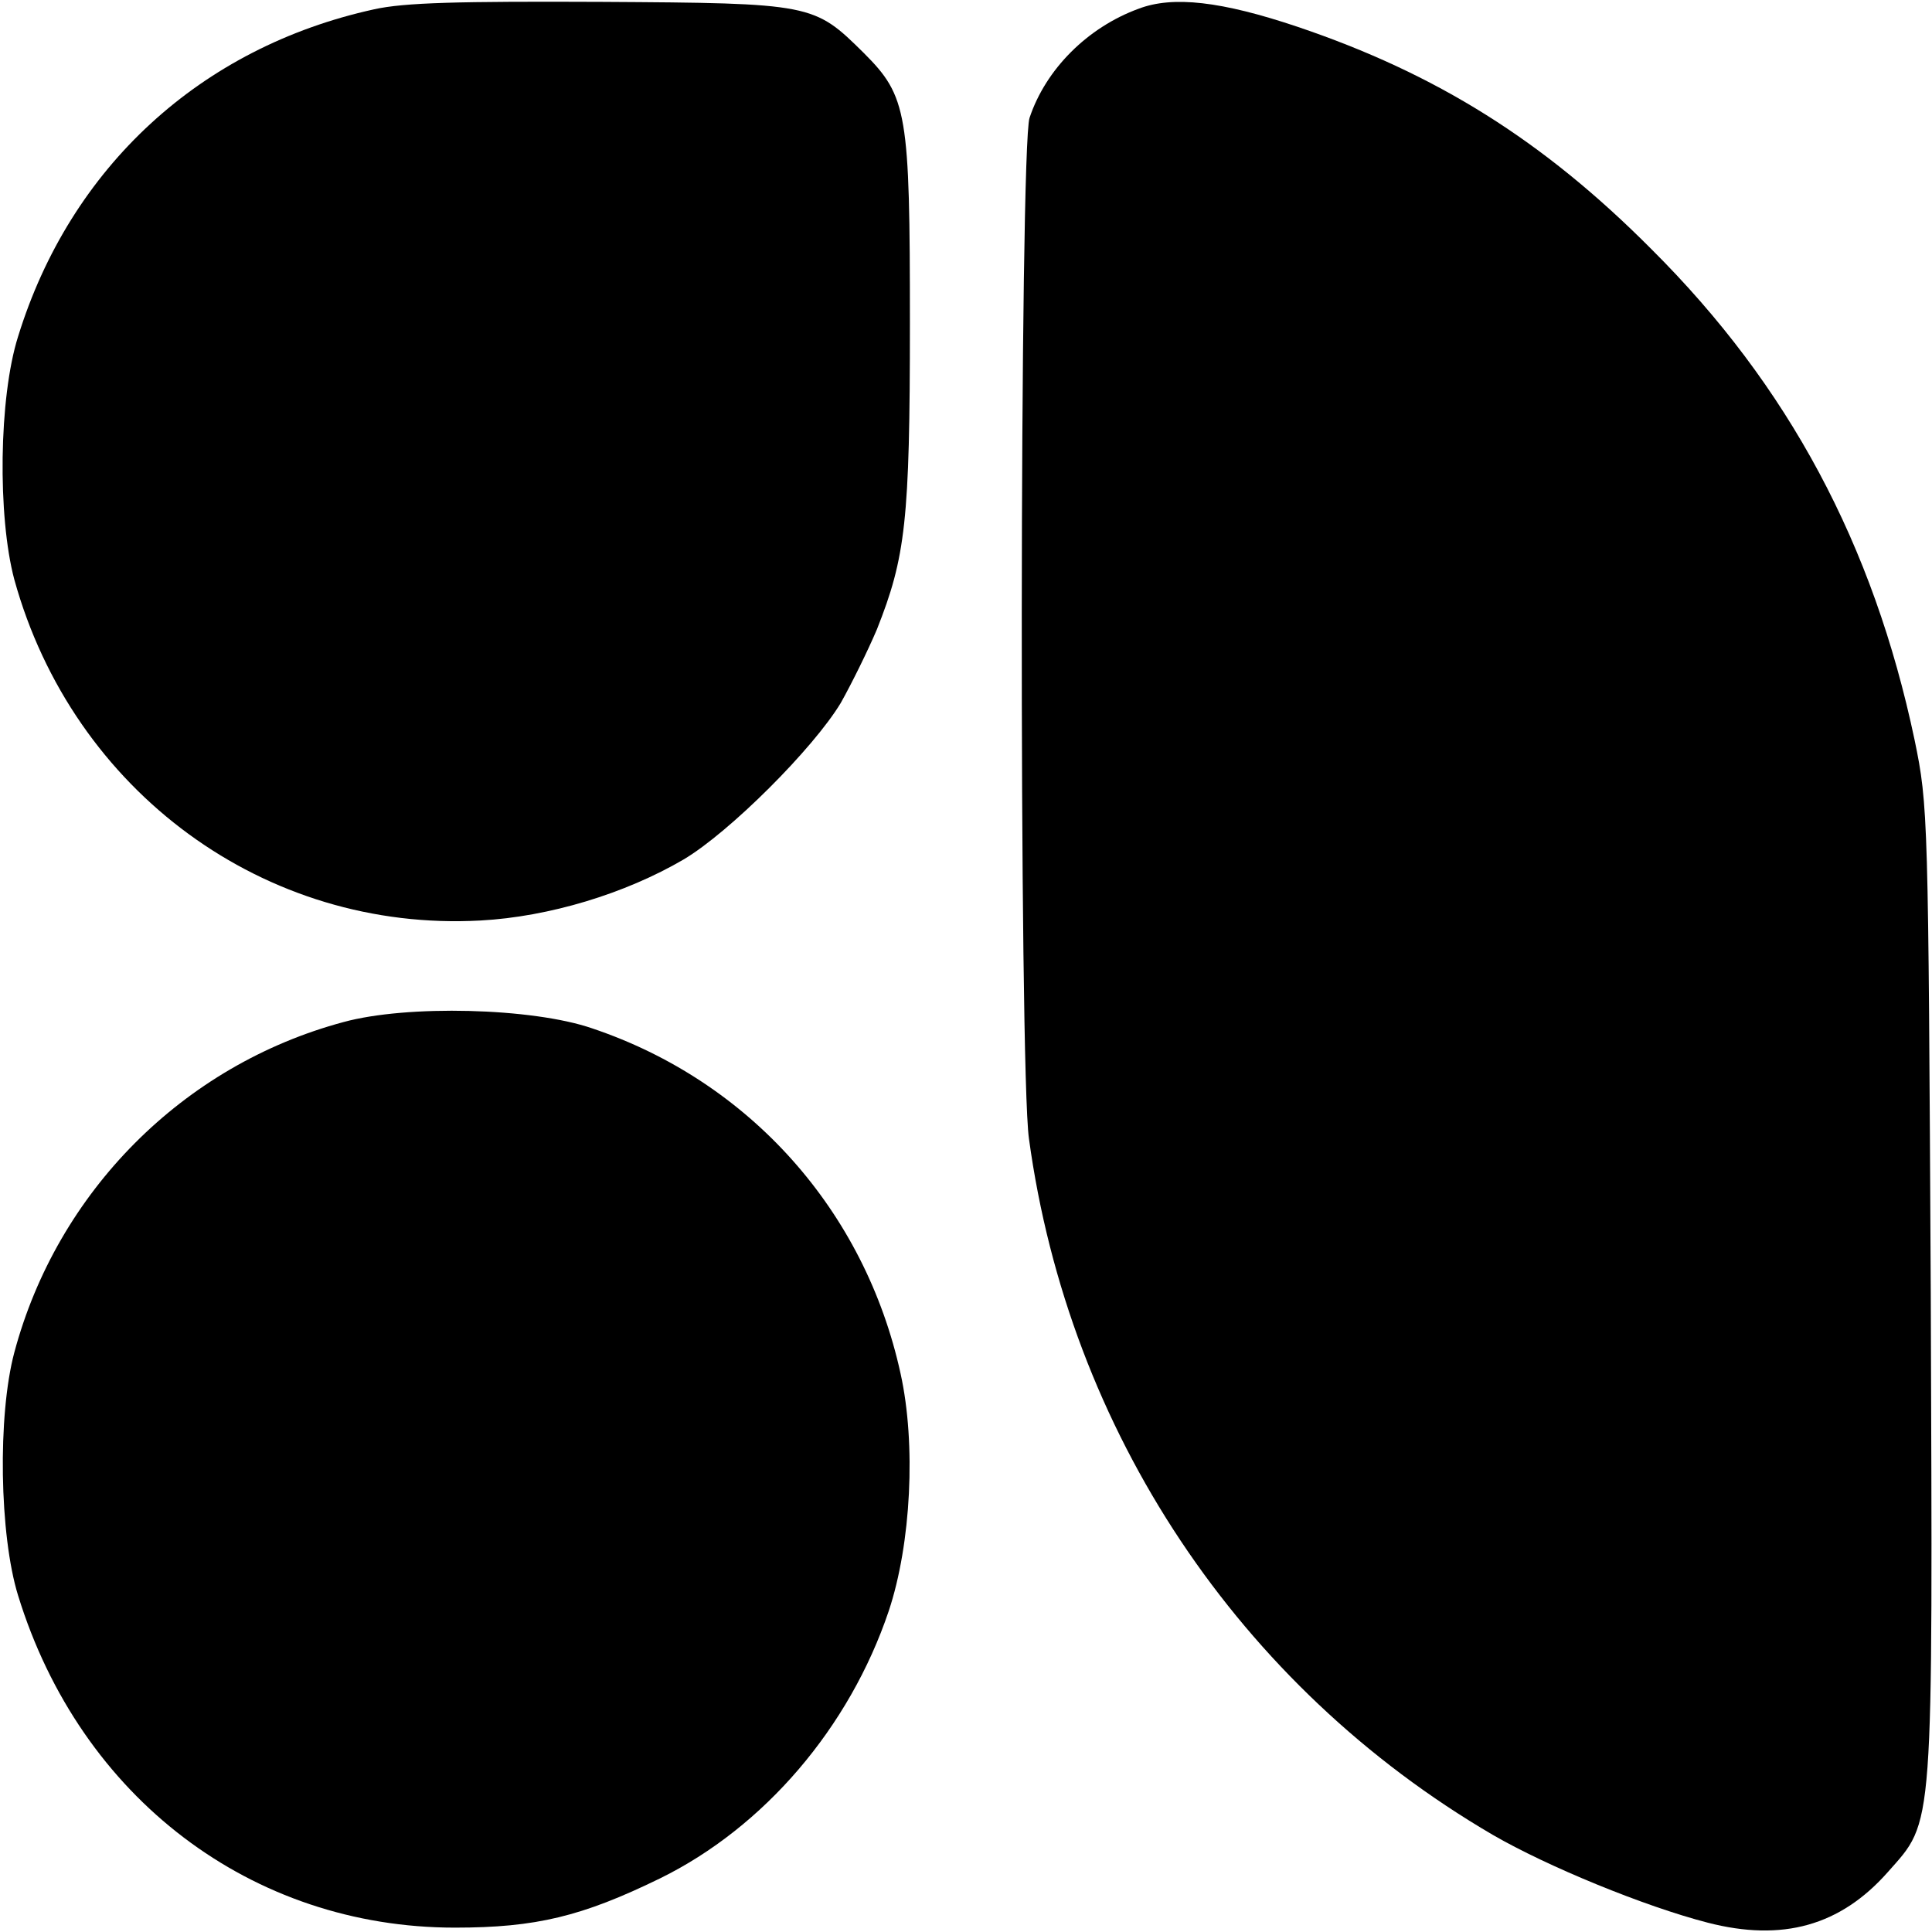
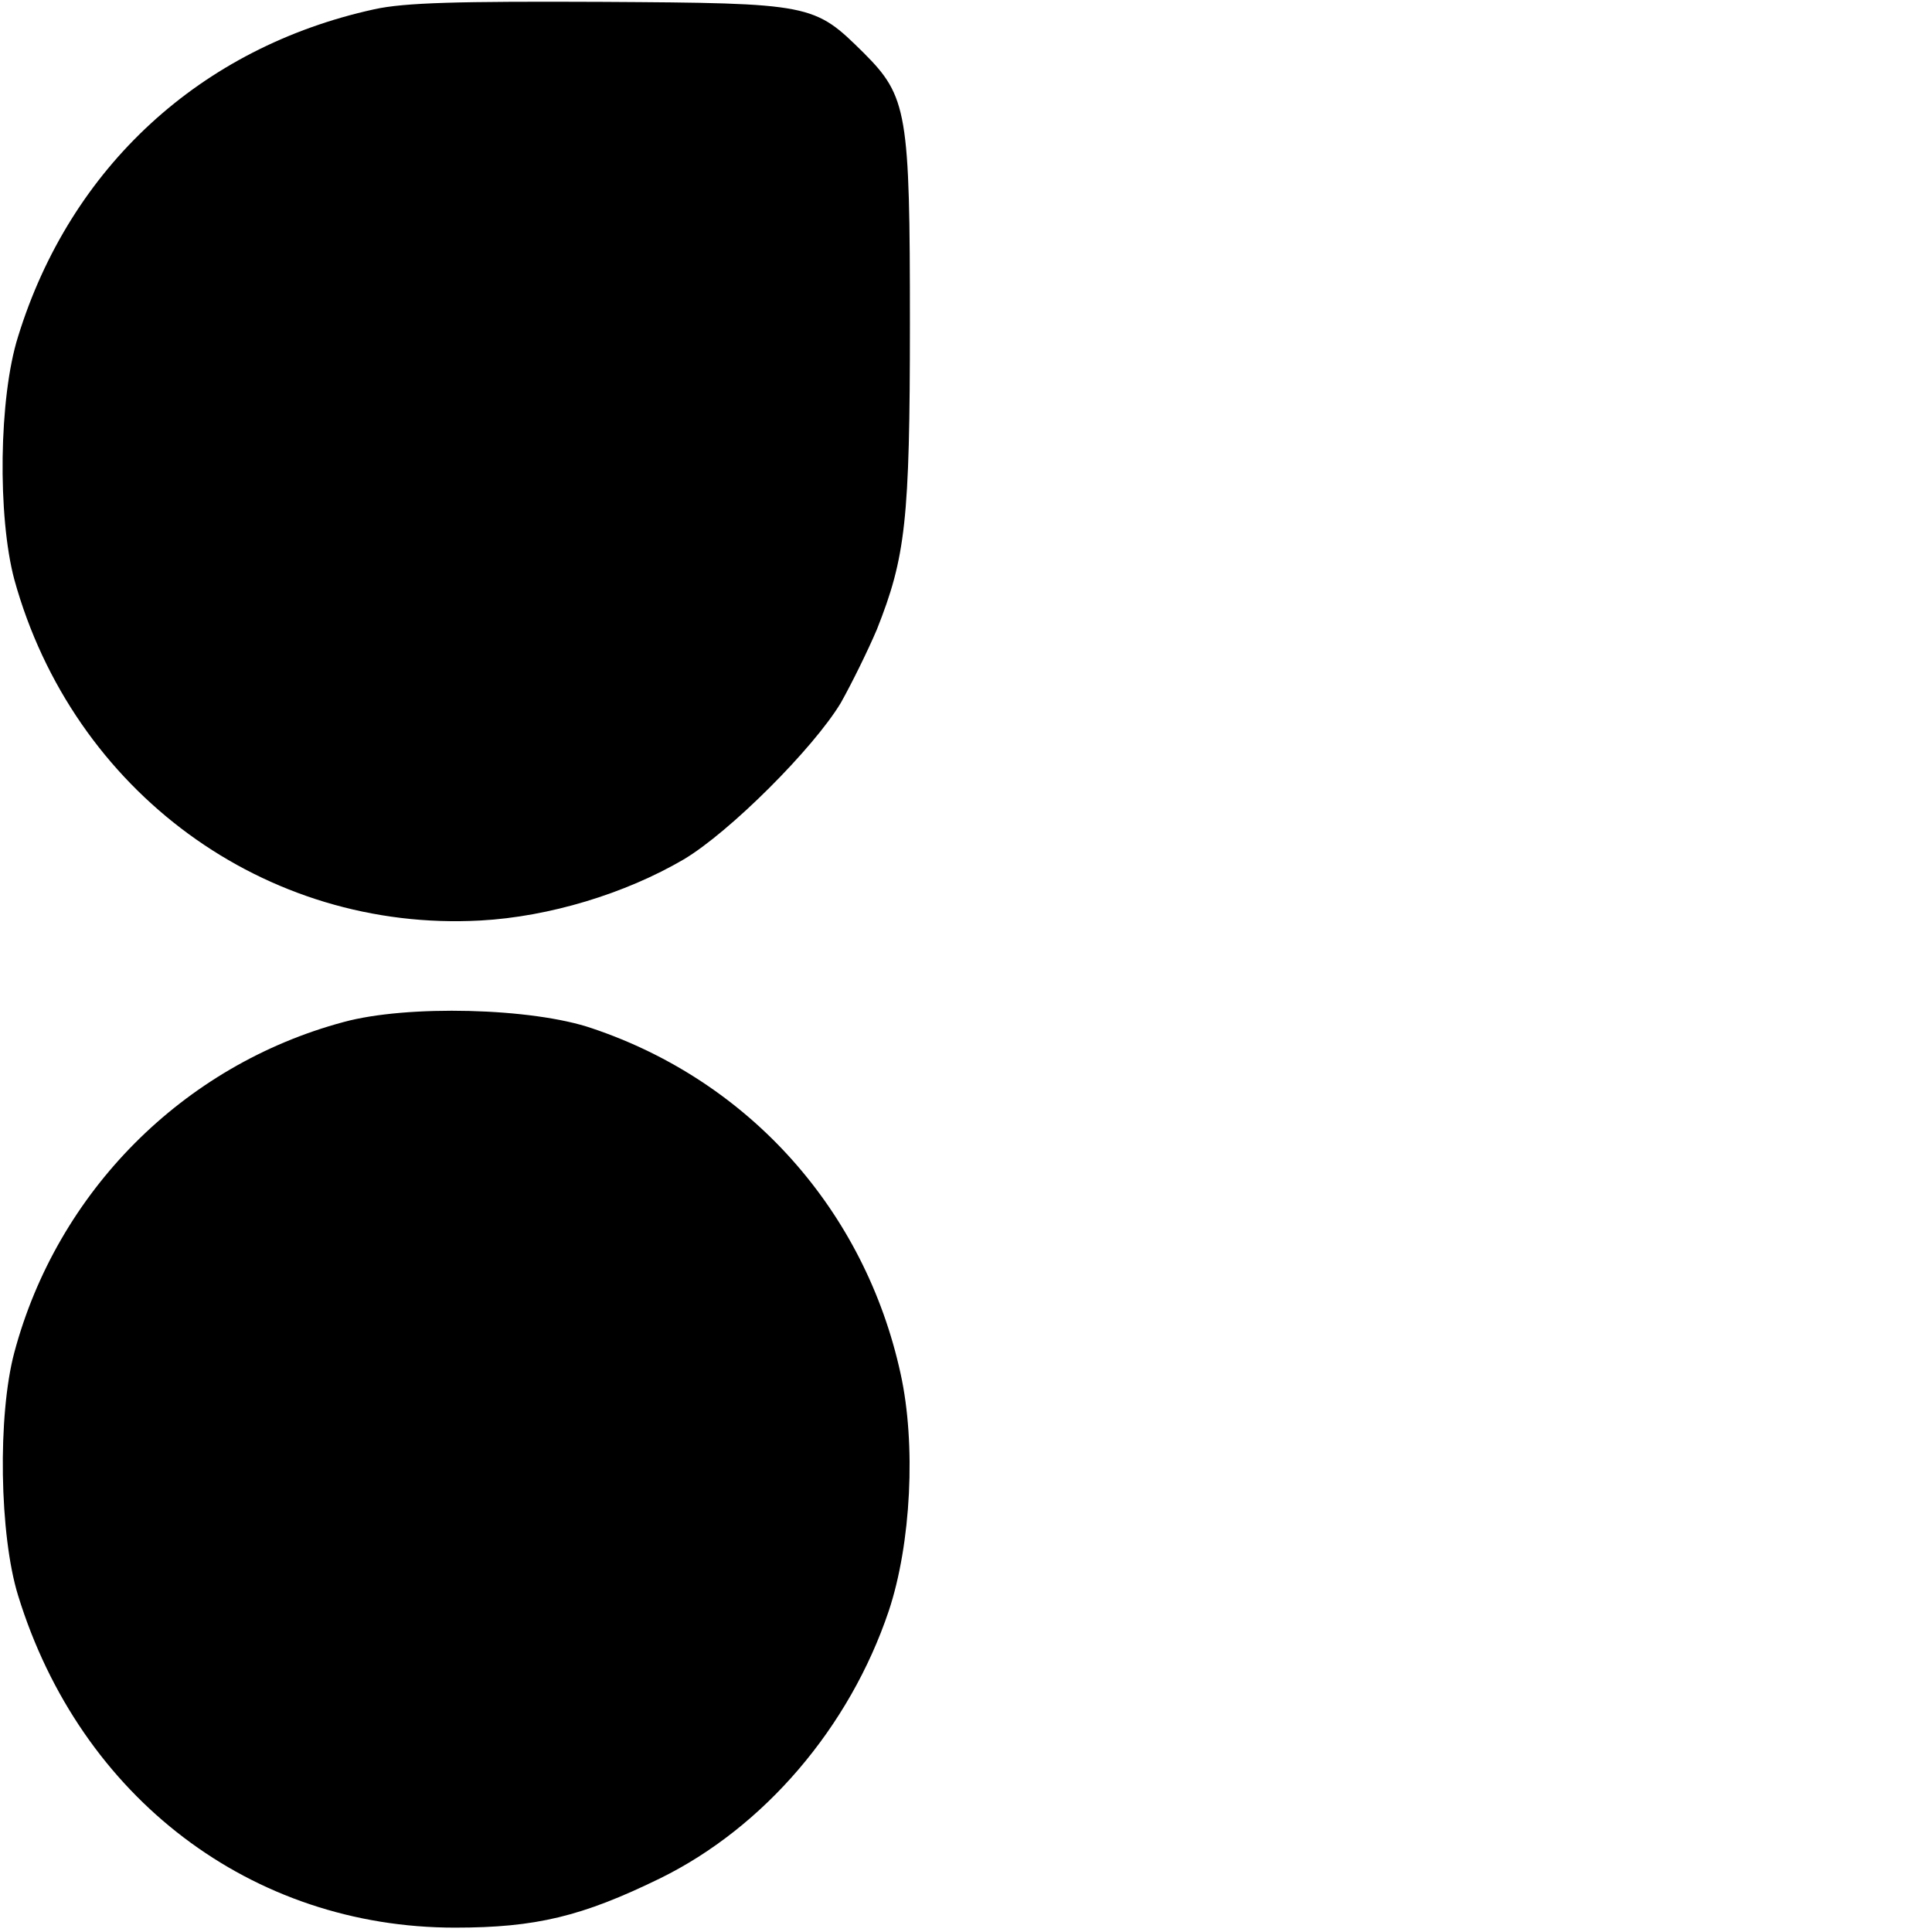
<svg xmlns="http://www.w3.org/2000/svg" version="1.0" width="310pt" height="310pt" viewBox="0 0 310 310" preserveAspectRatio="xMidYMid meet">
  <g transform="translate(0,310) scale(0.1,-0.1)" fill="#000000" stroke="none">
    <path d="M600 3085 c-278 -61 -487 -253 -571 -525 -31 -98 -33 -289 -6 -390 94 -340 402 -566 748 -547 110 6 232 43 326 98 74 44 208 178 252 251 18 32 44 85 58 118 46 116 53 174 53 491 0 338 -4 364 -74 434 -80 79 -82 80 -421 82 -228 1 -316 -1 -365 -12z" />
-     <path d="M1827 3086 c-82 -30 -149 -97 -175 -175 -16 -46 -17 -1525 -1 -1638 64 -469 337 -879 744 -1117 88 -51 244 -115 345 -141 120 -31 213 -5 289 81 75 85 72 54 69 931 -4 763 -4 780 -26 886 -66 313 -202 568 -422 787 -174 175 -346 282 -568 357 -122 41 -200 50 -255 29z" />
-     <path d="M551 1460 c-257 -69 -459 -272 -528 -530 -27 -101 -24 -293 6 -390 100 -325 375 -533 701 -533 130 0 204 18 329 79 167 82 304 242 367 429 36 108 44 268 19 381 -57 261 -242 469 -495 554 -96 33 -297 38 -399 10z" />
+     <path d="M551 1460 c-257 -69 -459 -272 -528 -530 -27 -101 -24 -293 6 -390 100 -325 375 -533 701 -533 130 0 204 18 329 79 167 82 304 242 367 429 36 108 44 268 19 381 -57 261 -242 469 -495 554 -96 33 -297 38 -399 10" />
  </g>
</svg>